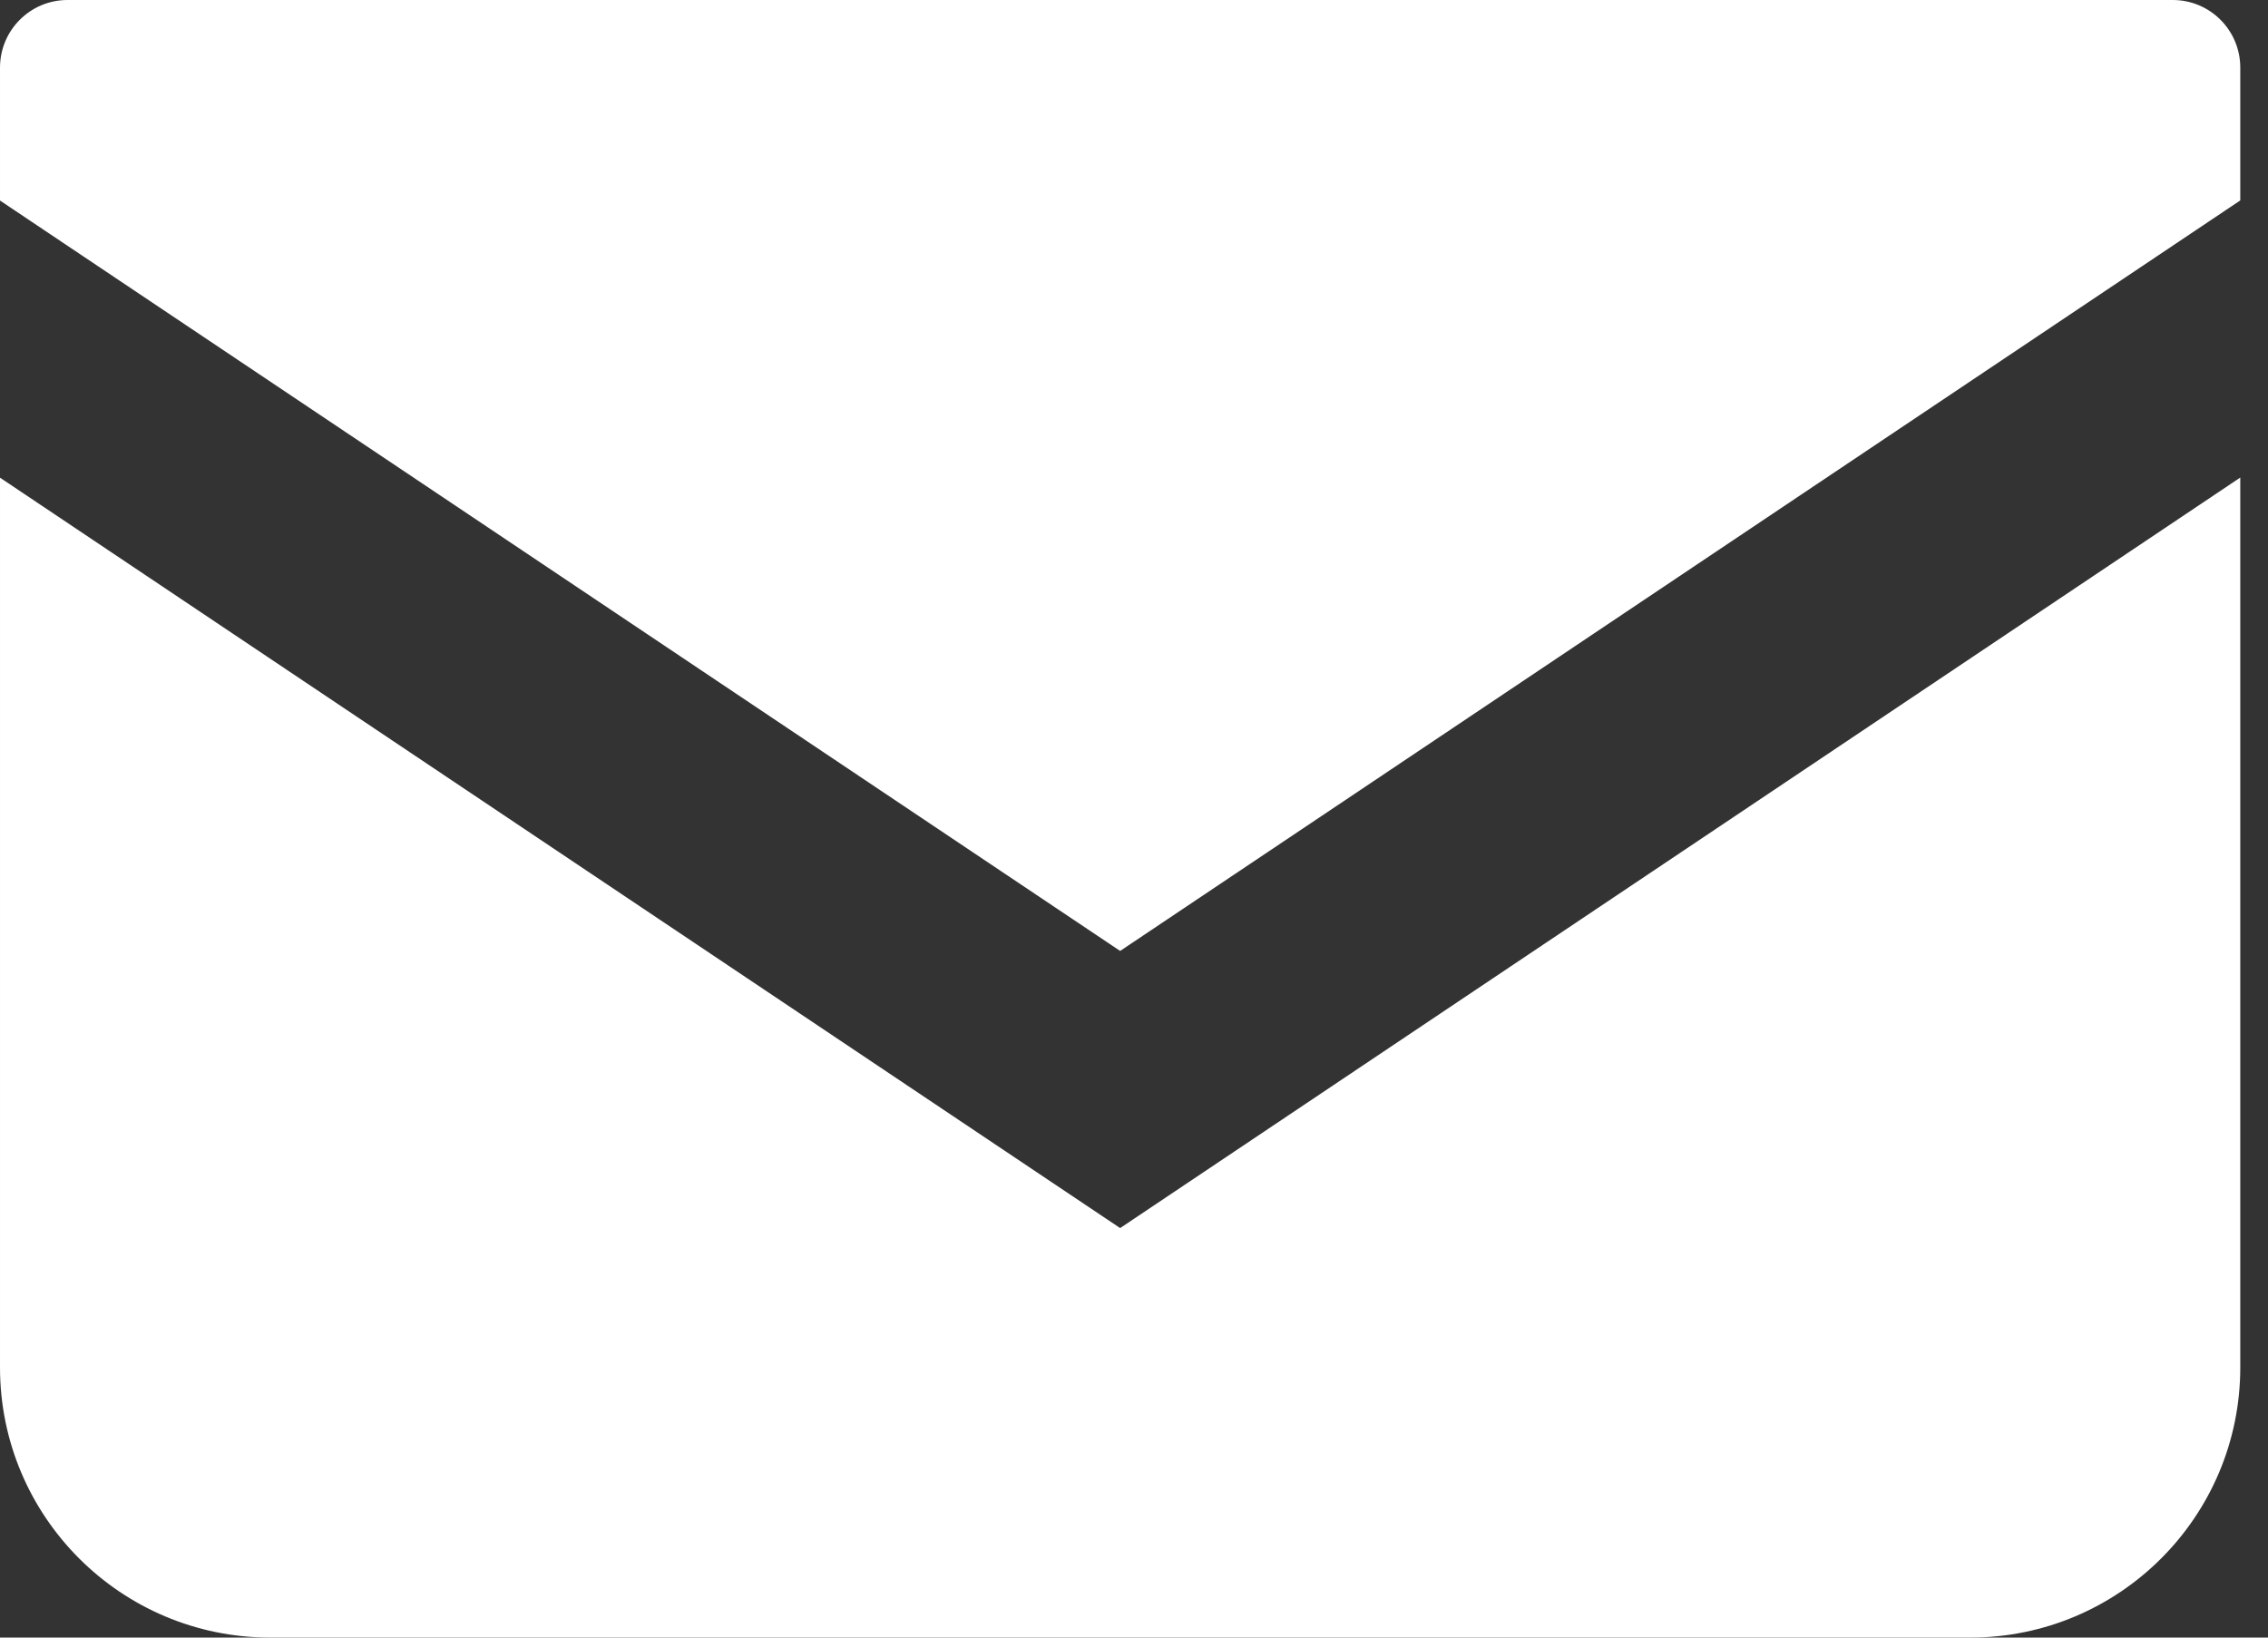
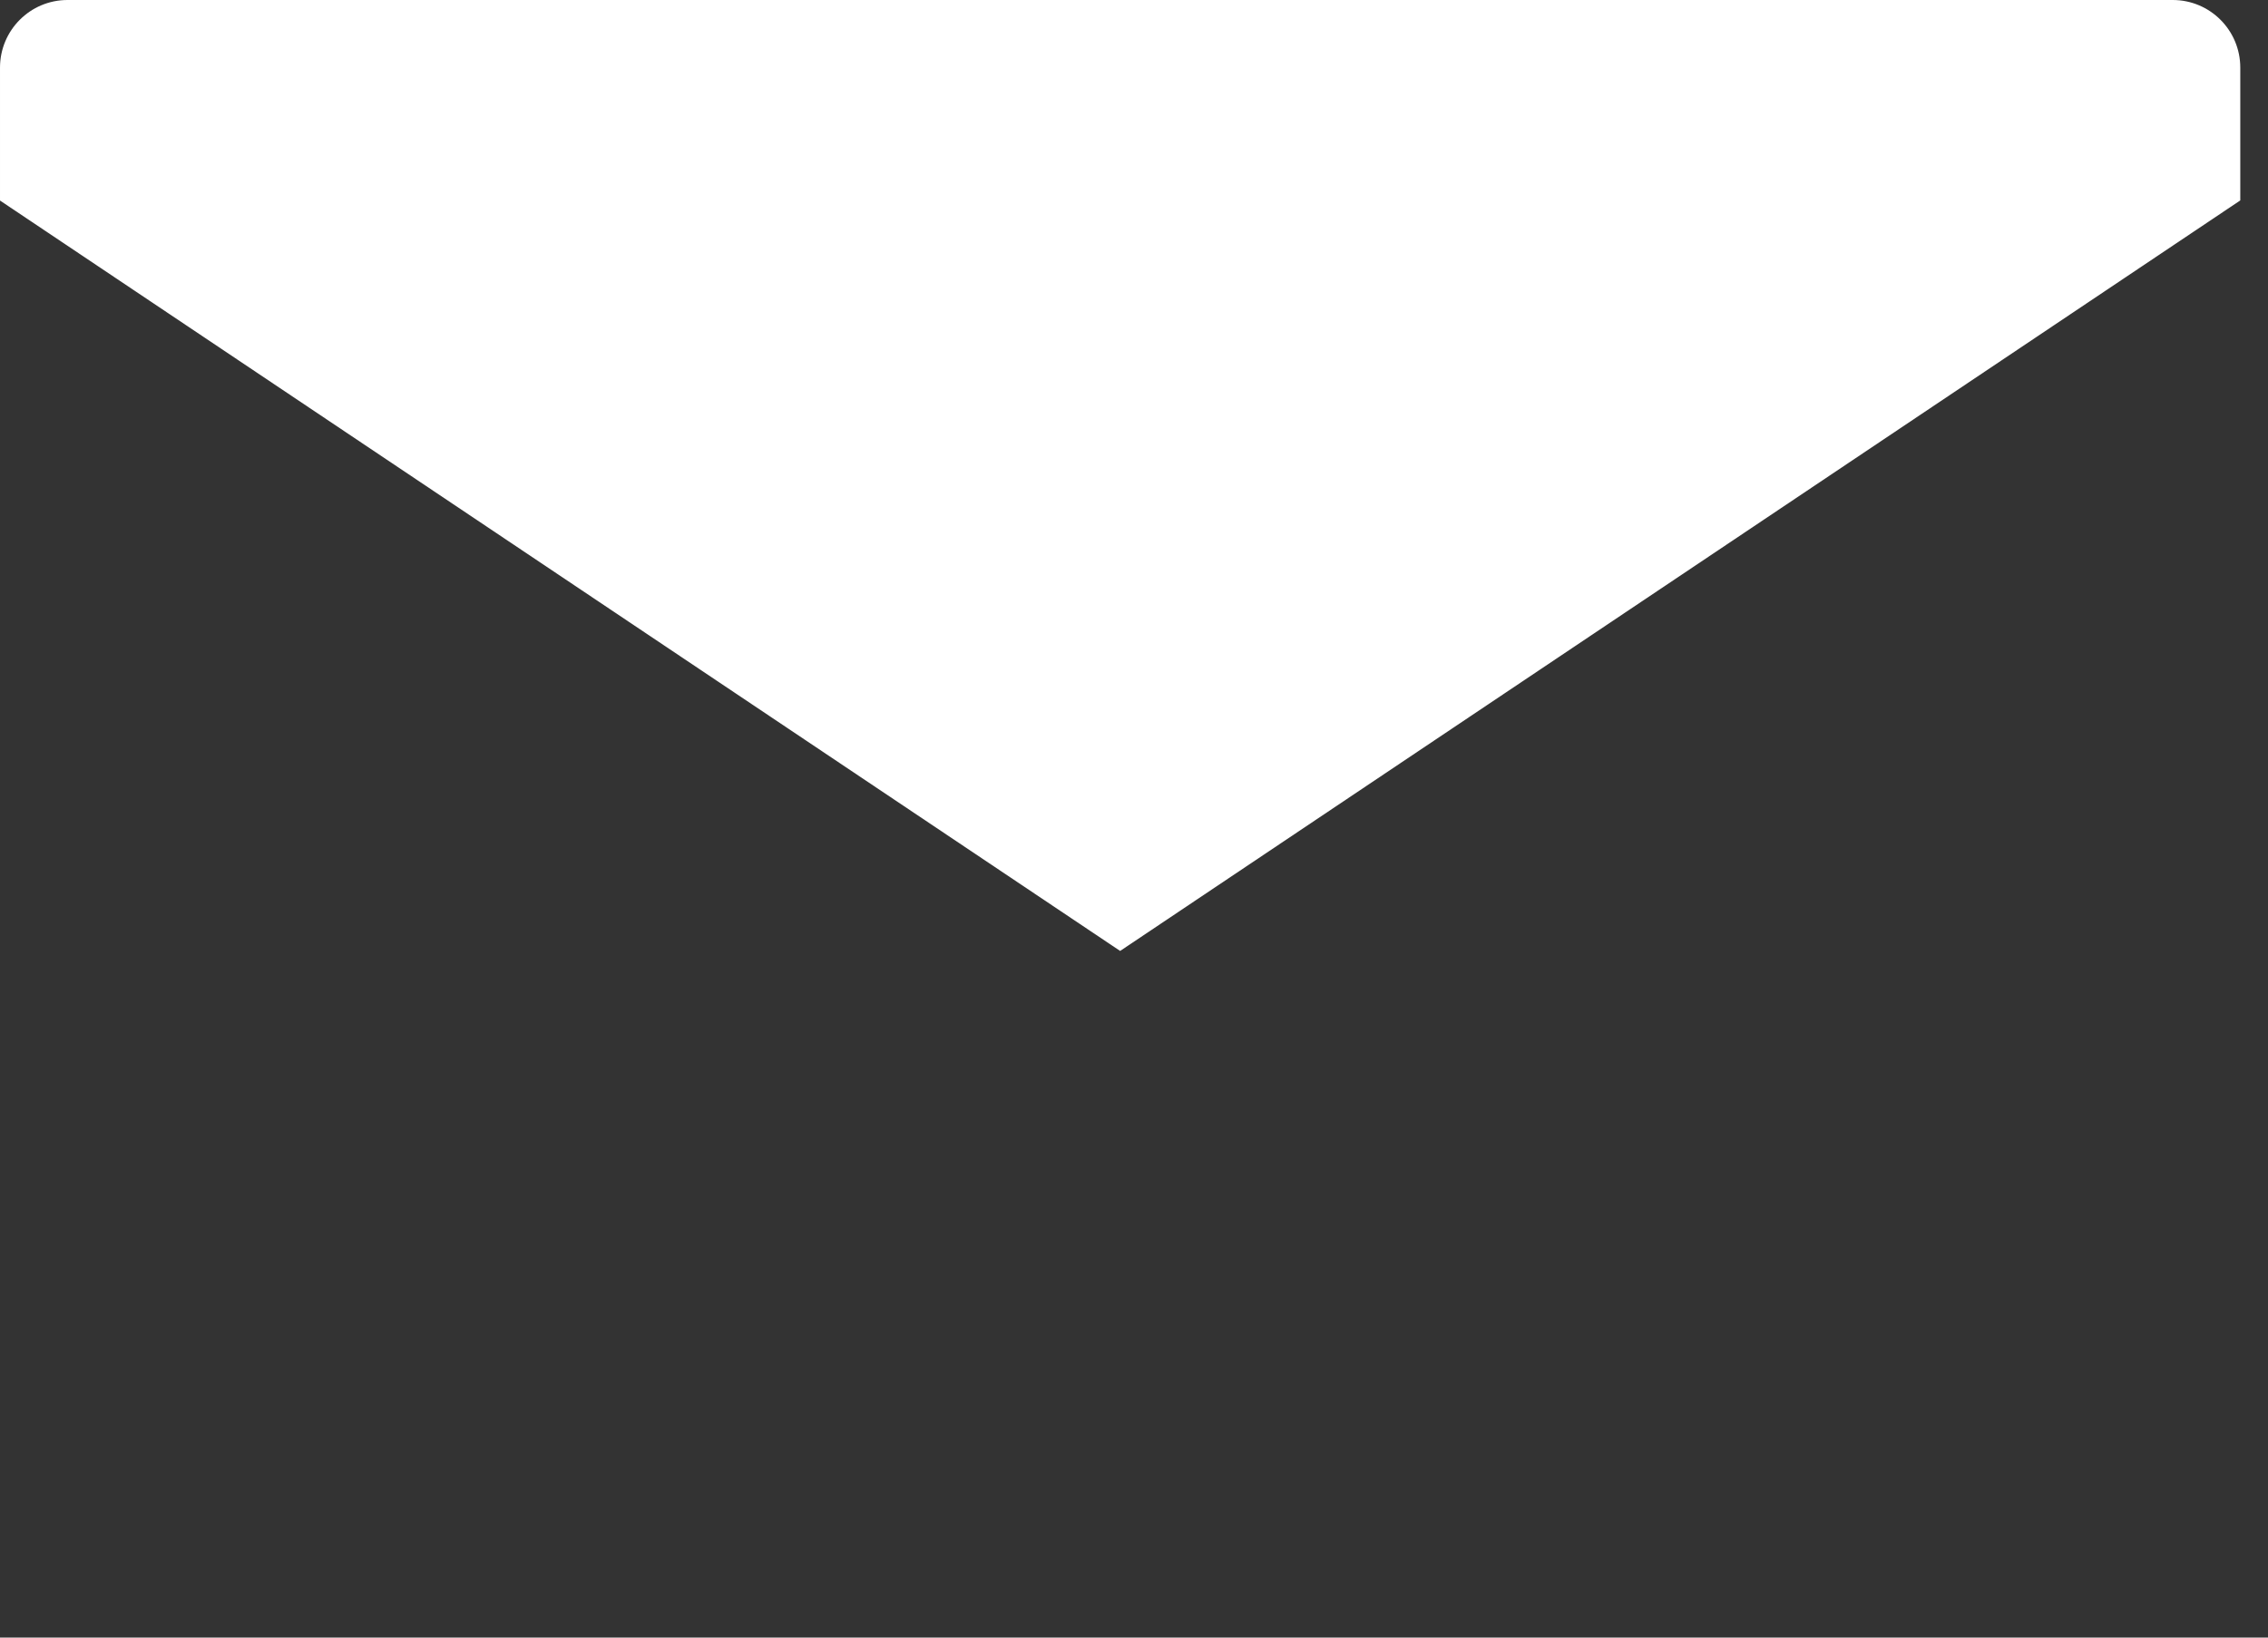
<svg xmlns="http://www.w3.org/2000/svg" width="18" height="13" viewBox="0 0 18 13" fill="none">
  <rect x="0" y="0" width="18" height="13" fill="#333333" stroke="none" />
-   <path d="M17.244 0H0.536C0.24 0 3.05176e-05 0.24 3.05176e-05 0.537V1.592L8.89 7.549L17.78 1.591V0.537C17.78 0.24 17.54 0 17.244 0Z" fill="white" />
-   <path d="M3.05176e-05 3.792V10.855C3.05176e-05 12.04 0.96 13 2.146 13H15.635C16.82 13 17.78 12.04 17.78 10.855V3.791L8.89 9.749L3.05176e-05 3.792Z" fill="white" />
+   <path d="M17.244 0H0.536C0.24 0 3.05176e-05 0.24 3.05176e-05 0.537V1.592L8.89 7.549L17.78 1.591V0.537C17.78 0.24 17.54 0 17.244 0" fill="white" />
</svg>